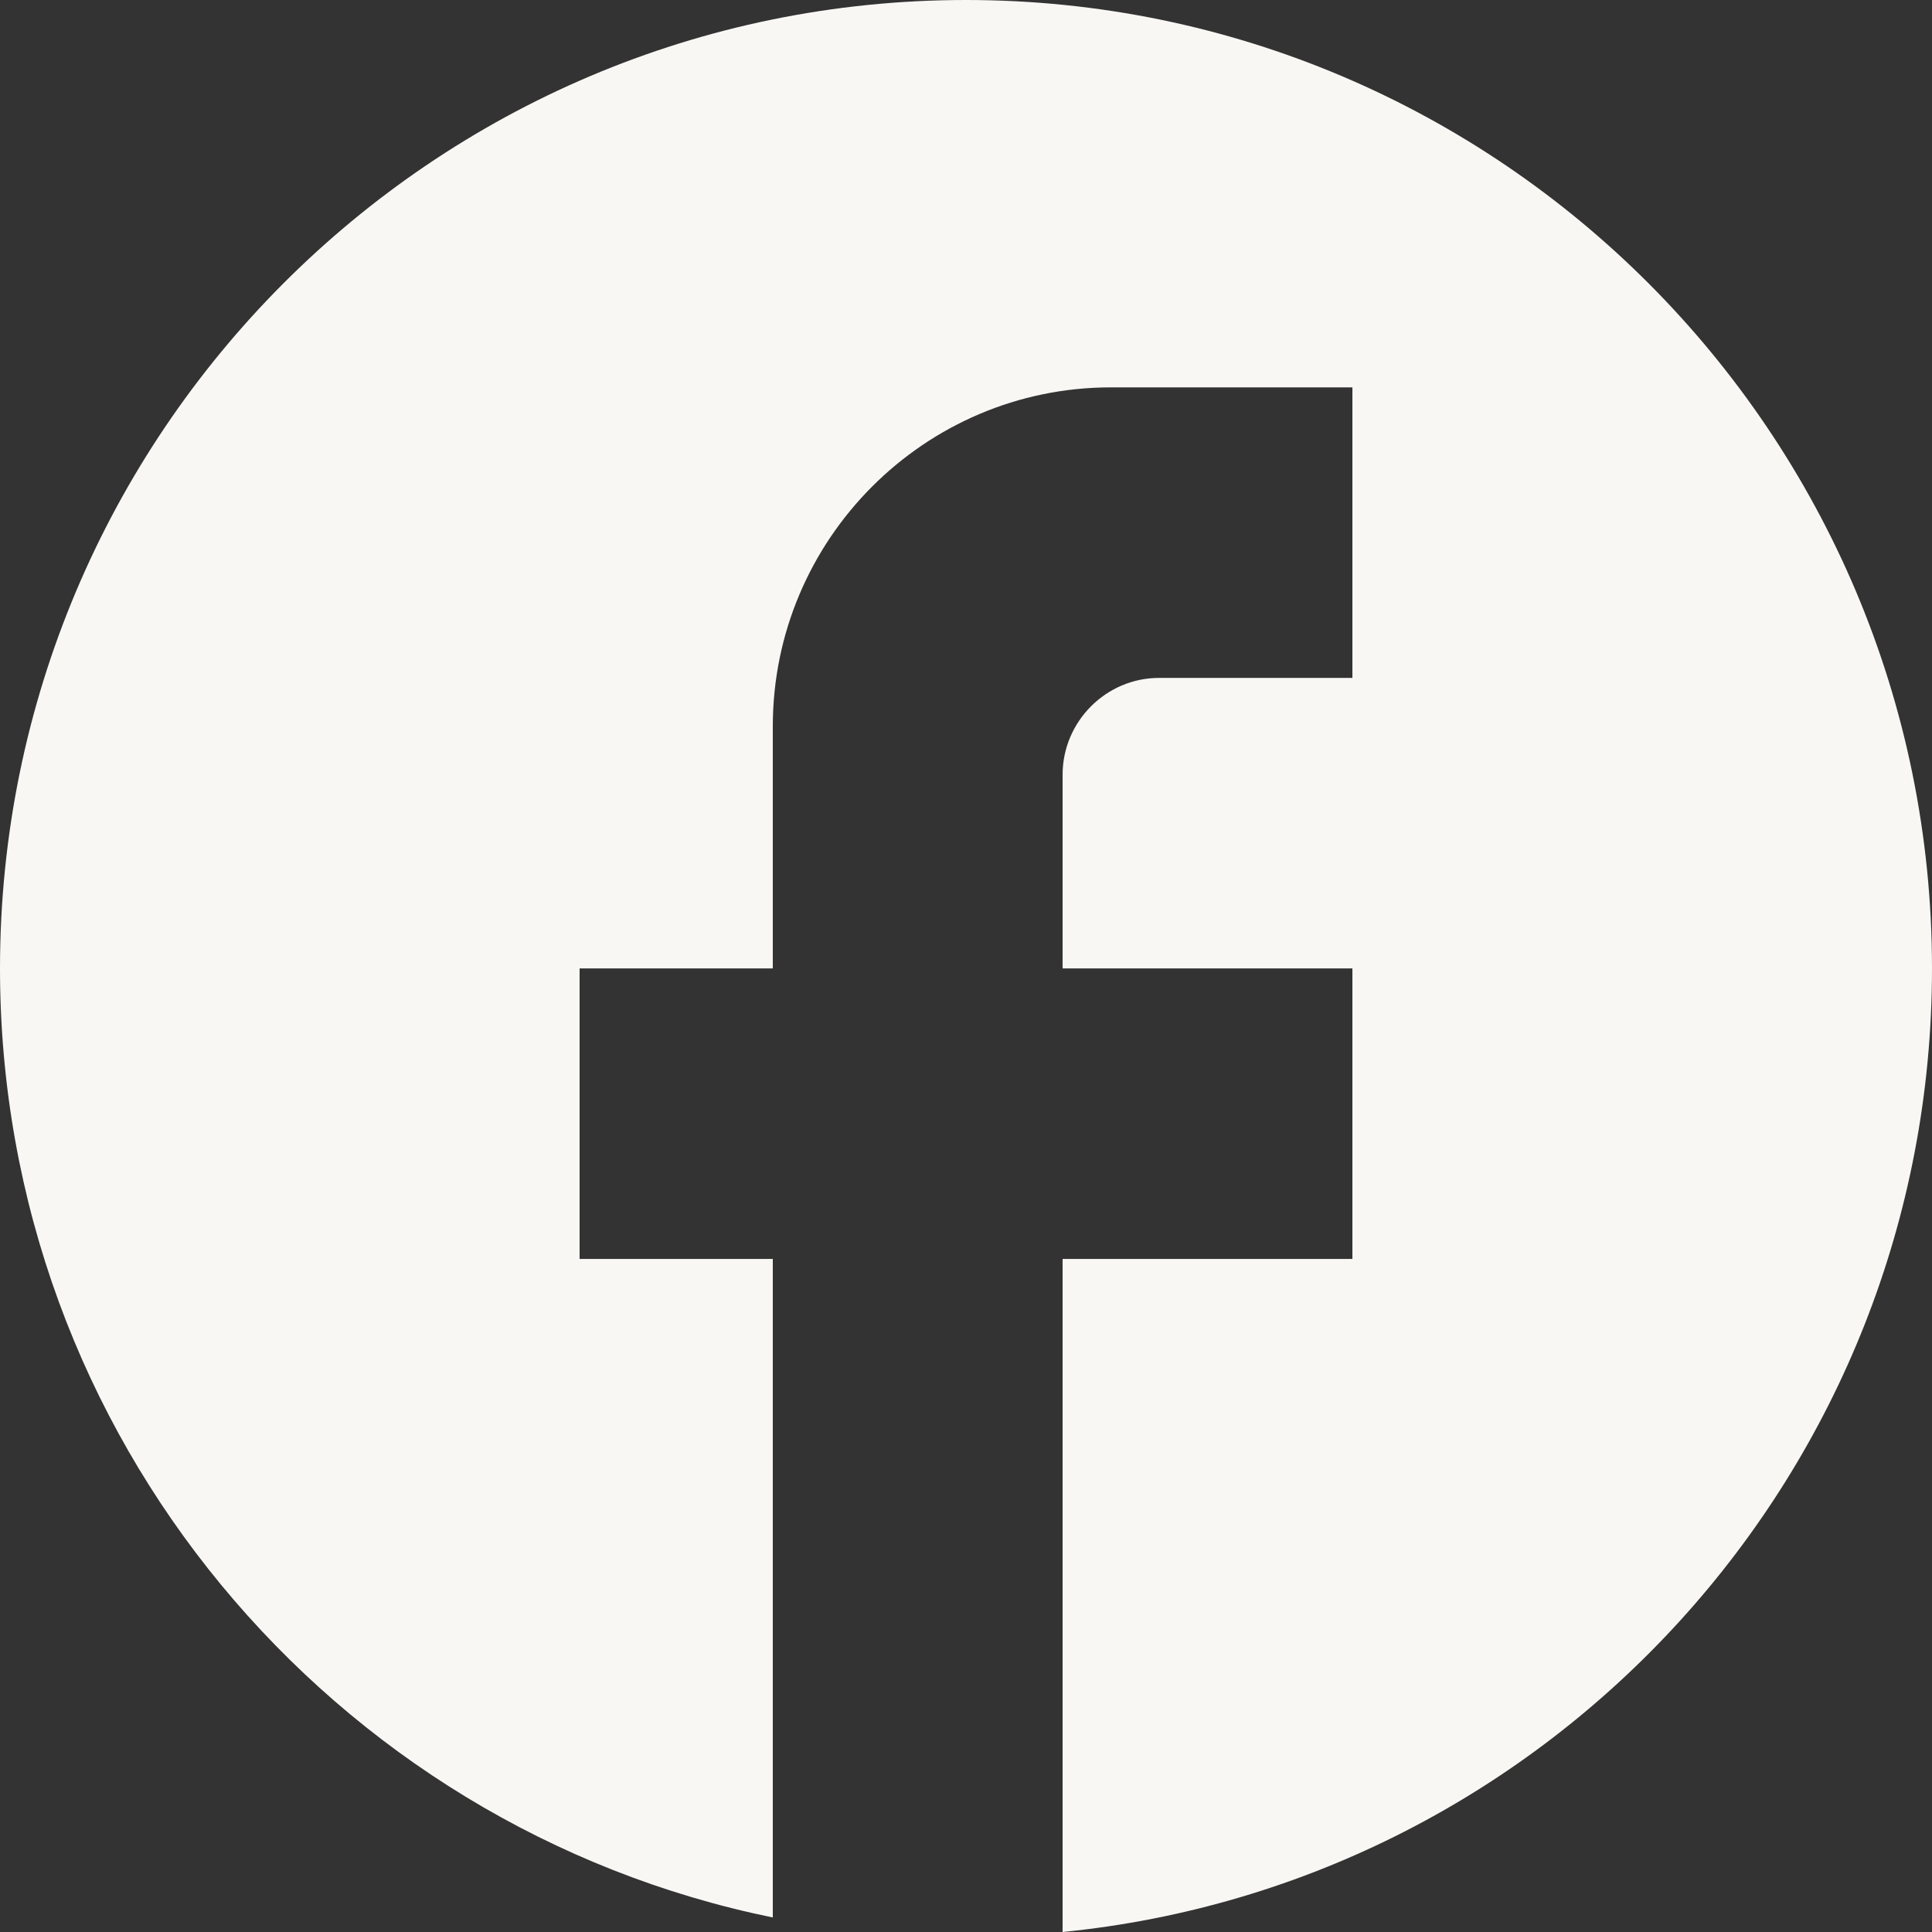
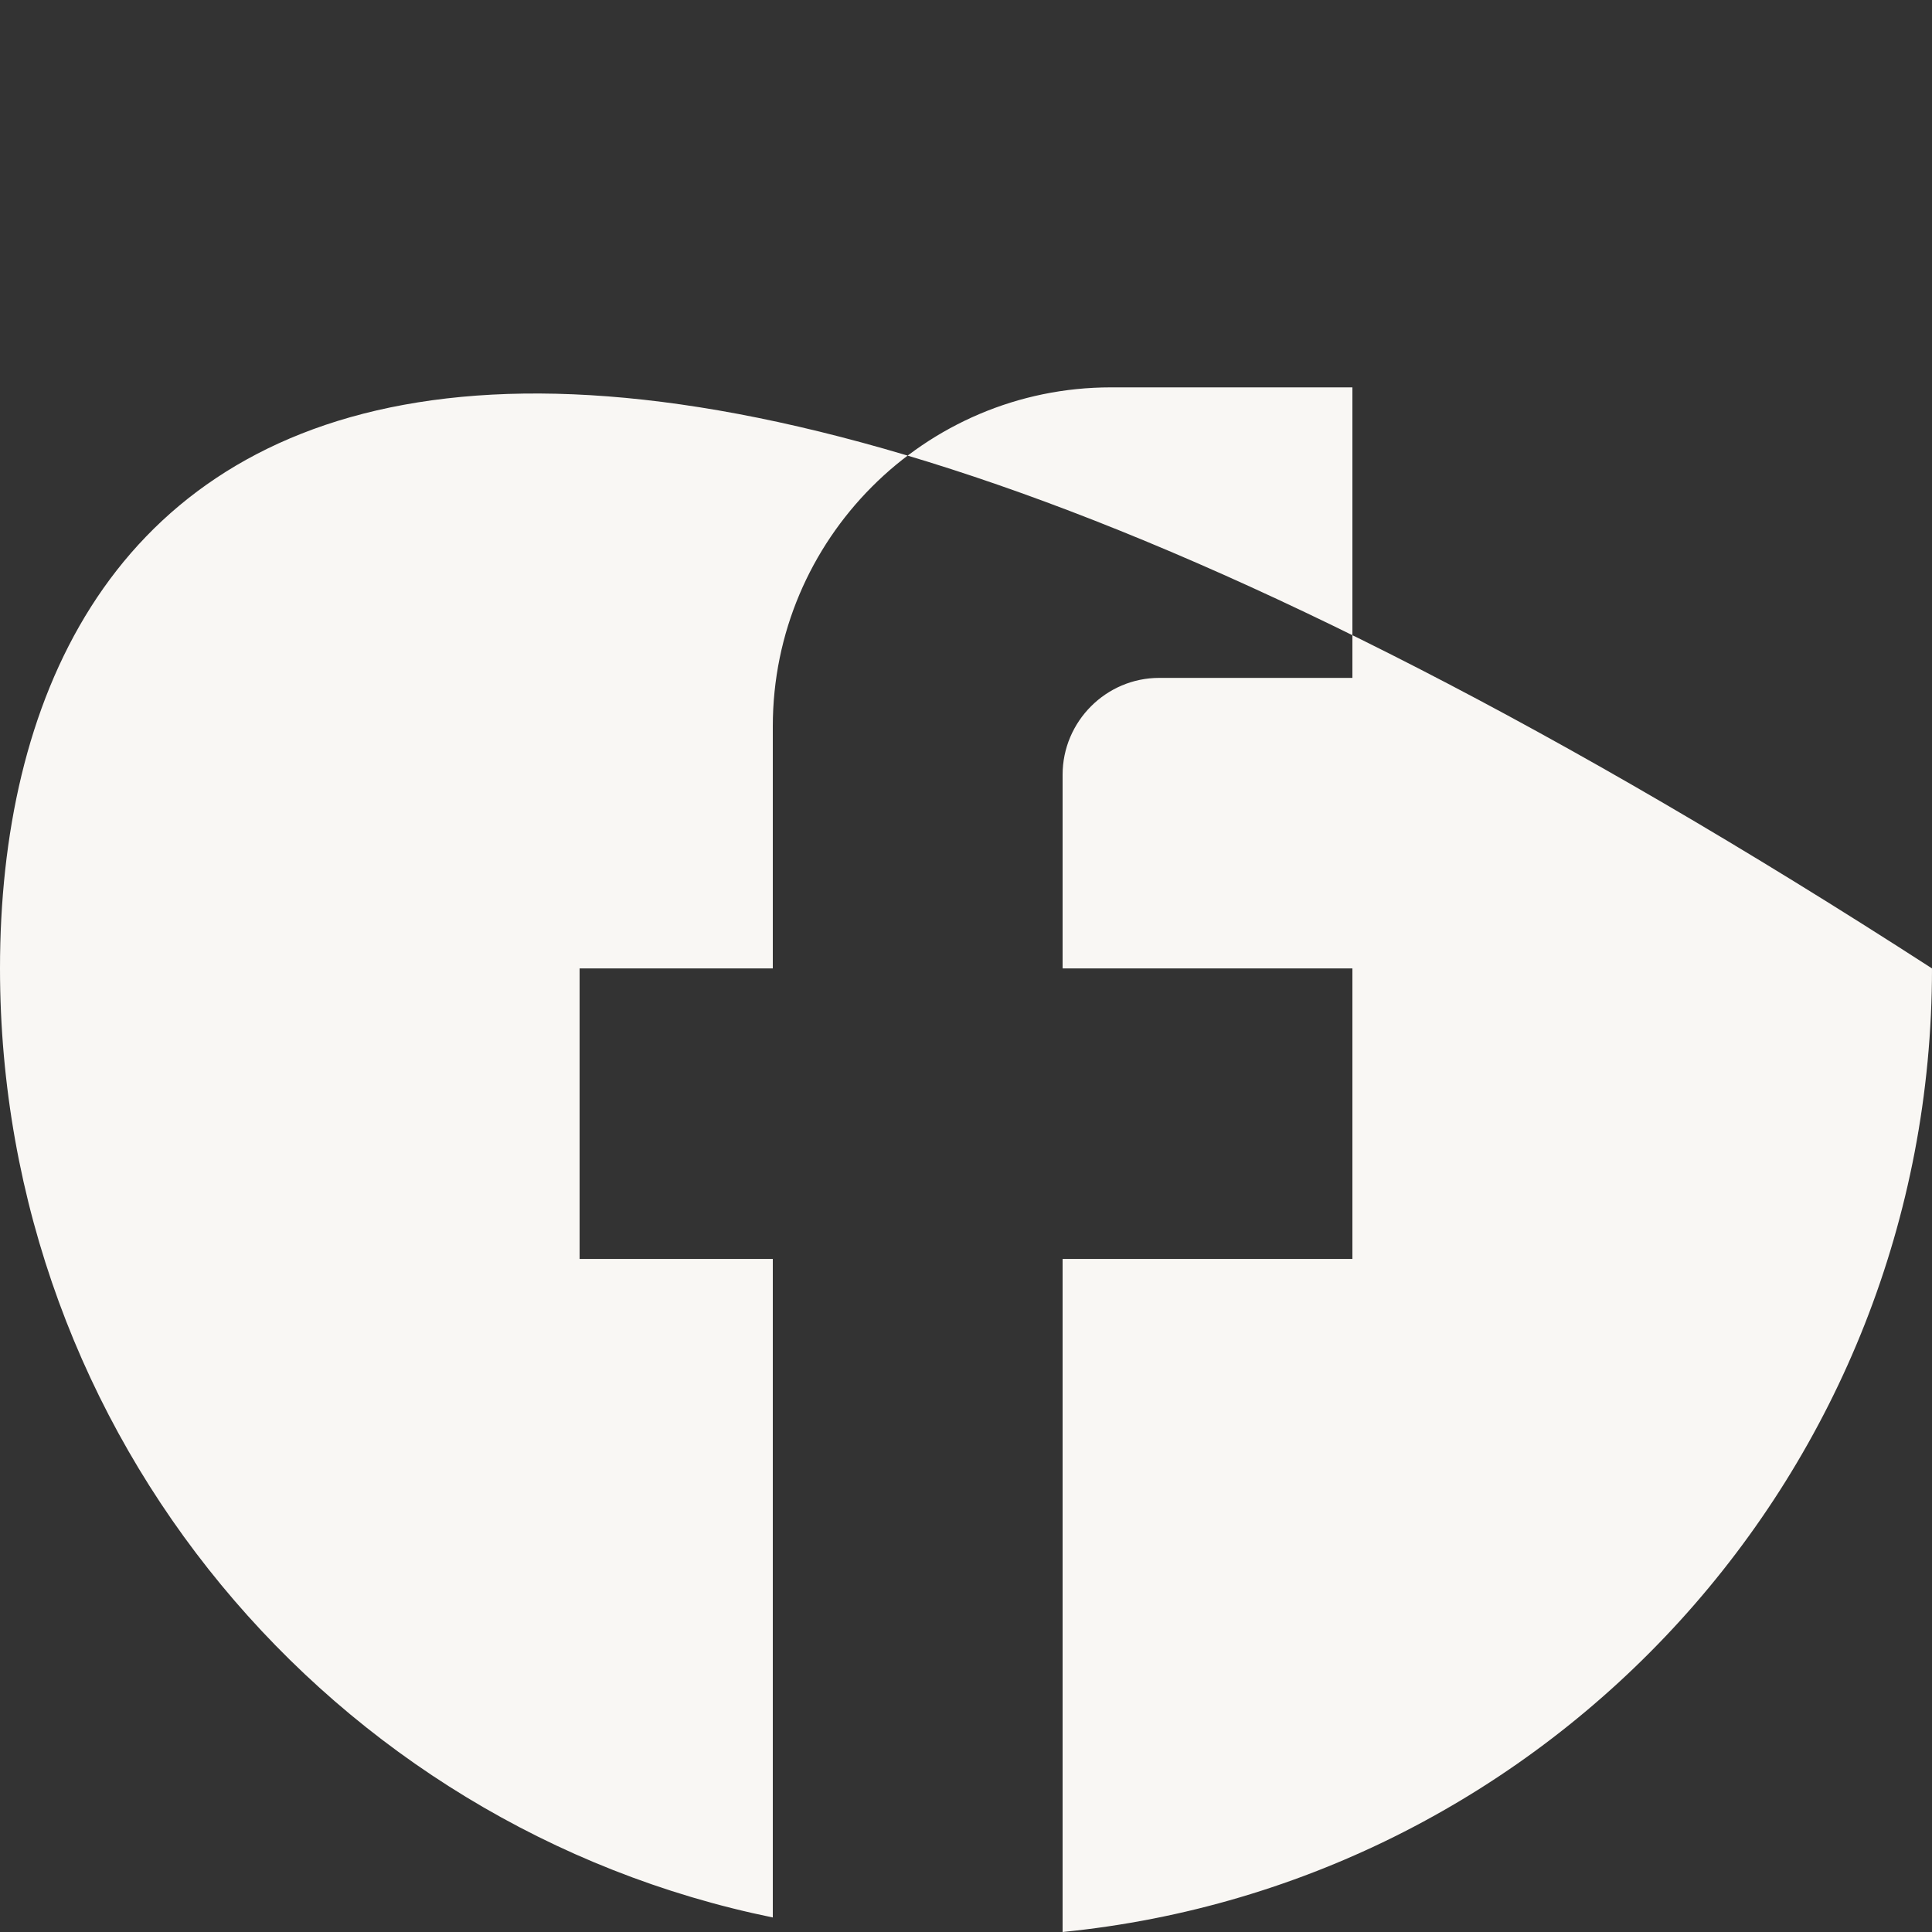
<svg xmlns="http://www.w3.org/2000/svg" width="218" height="218" viewBox="0 0 218 218" fill="none">
  <rect x="0" y="0" width="218" height="218" fill="#333333" stroke="none" />
-   <path d="M218 109.273C218 48.954 169.168 0 109 0C48.832 0 0 48.954 0 109.273C0 162.161 37.496 206.198 87.2 216.361V142.055H65.4V109.273H87.2V81.955C87.2 60.865 104.313 43.709 125.35 43.709H152.6V76.491H130.8C124.805 76.491 119.9 81.409 119.9 87.418V109.273H152.6V142.055H119.9V218C174.945 212.536 218 165.986 218 109.273Z" fill="#F9F7F4" />
+   <path d="M218 109.273C48.832 0 0 48.954 0 109.273C0 162.161 37.496 206.198 87.2 216.361V142.055H65.4V109.273H87.2V81.955C87.2 60.865 104.313 43.709 125.35 43.709H152.6V76.491H130.8C124.805 76.491 119.9 81.409 119.9 87.418V109.273H152.6V142.055H119.9V218C174.945 212.536 218 165.986 218 109.273Z" fill="#F9F7F4" />
</svg>